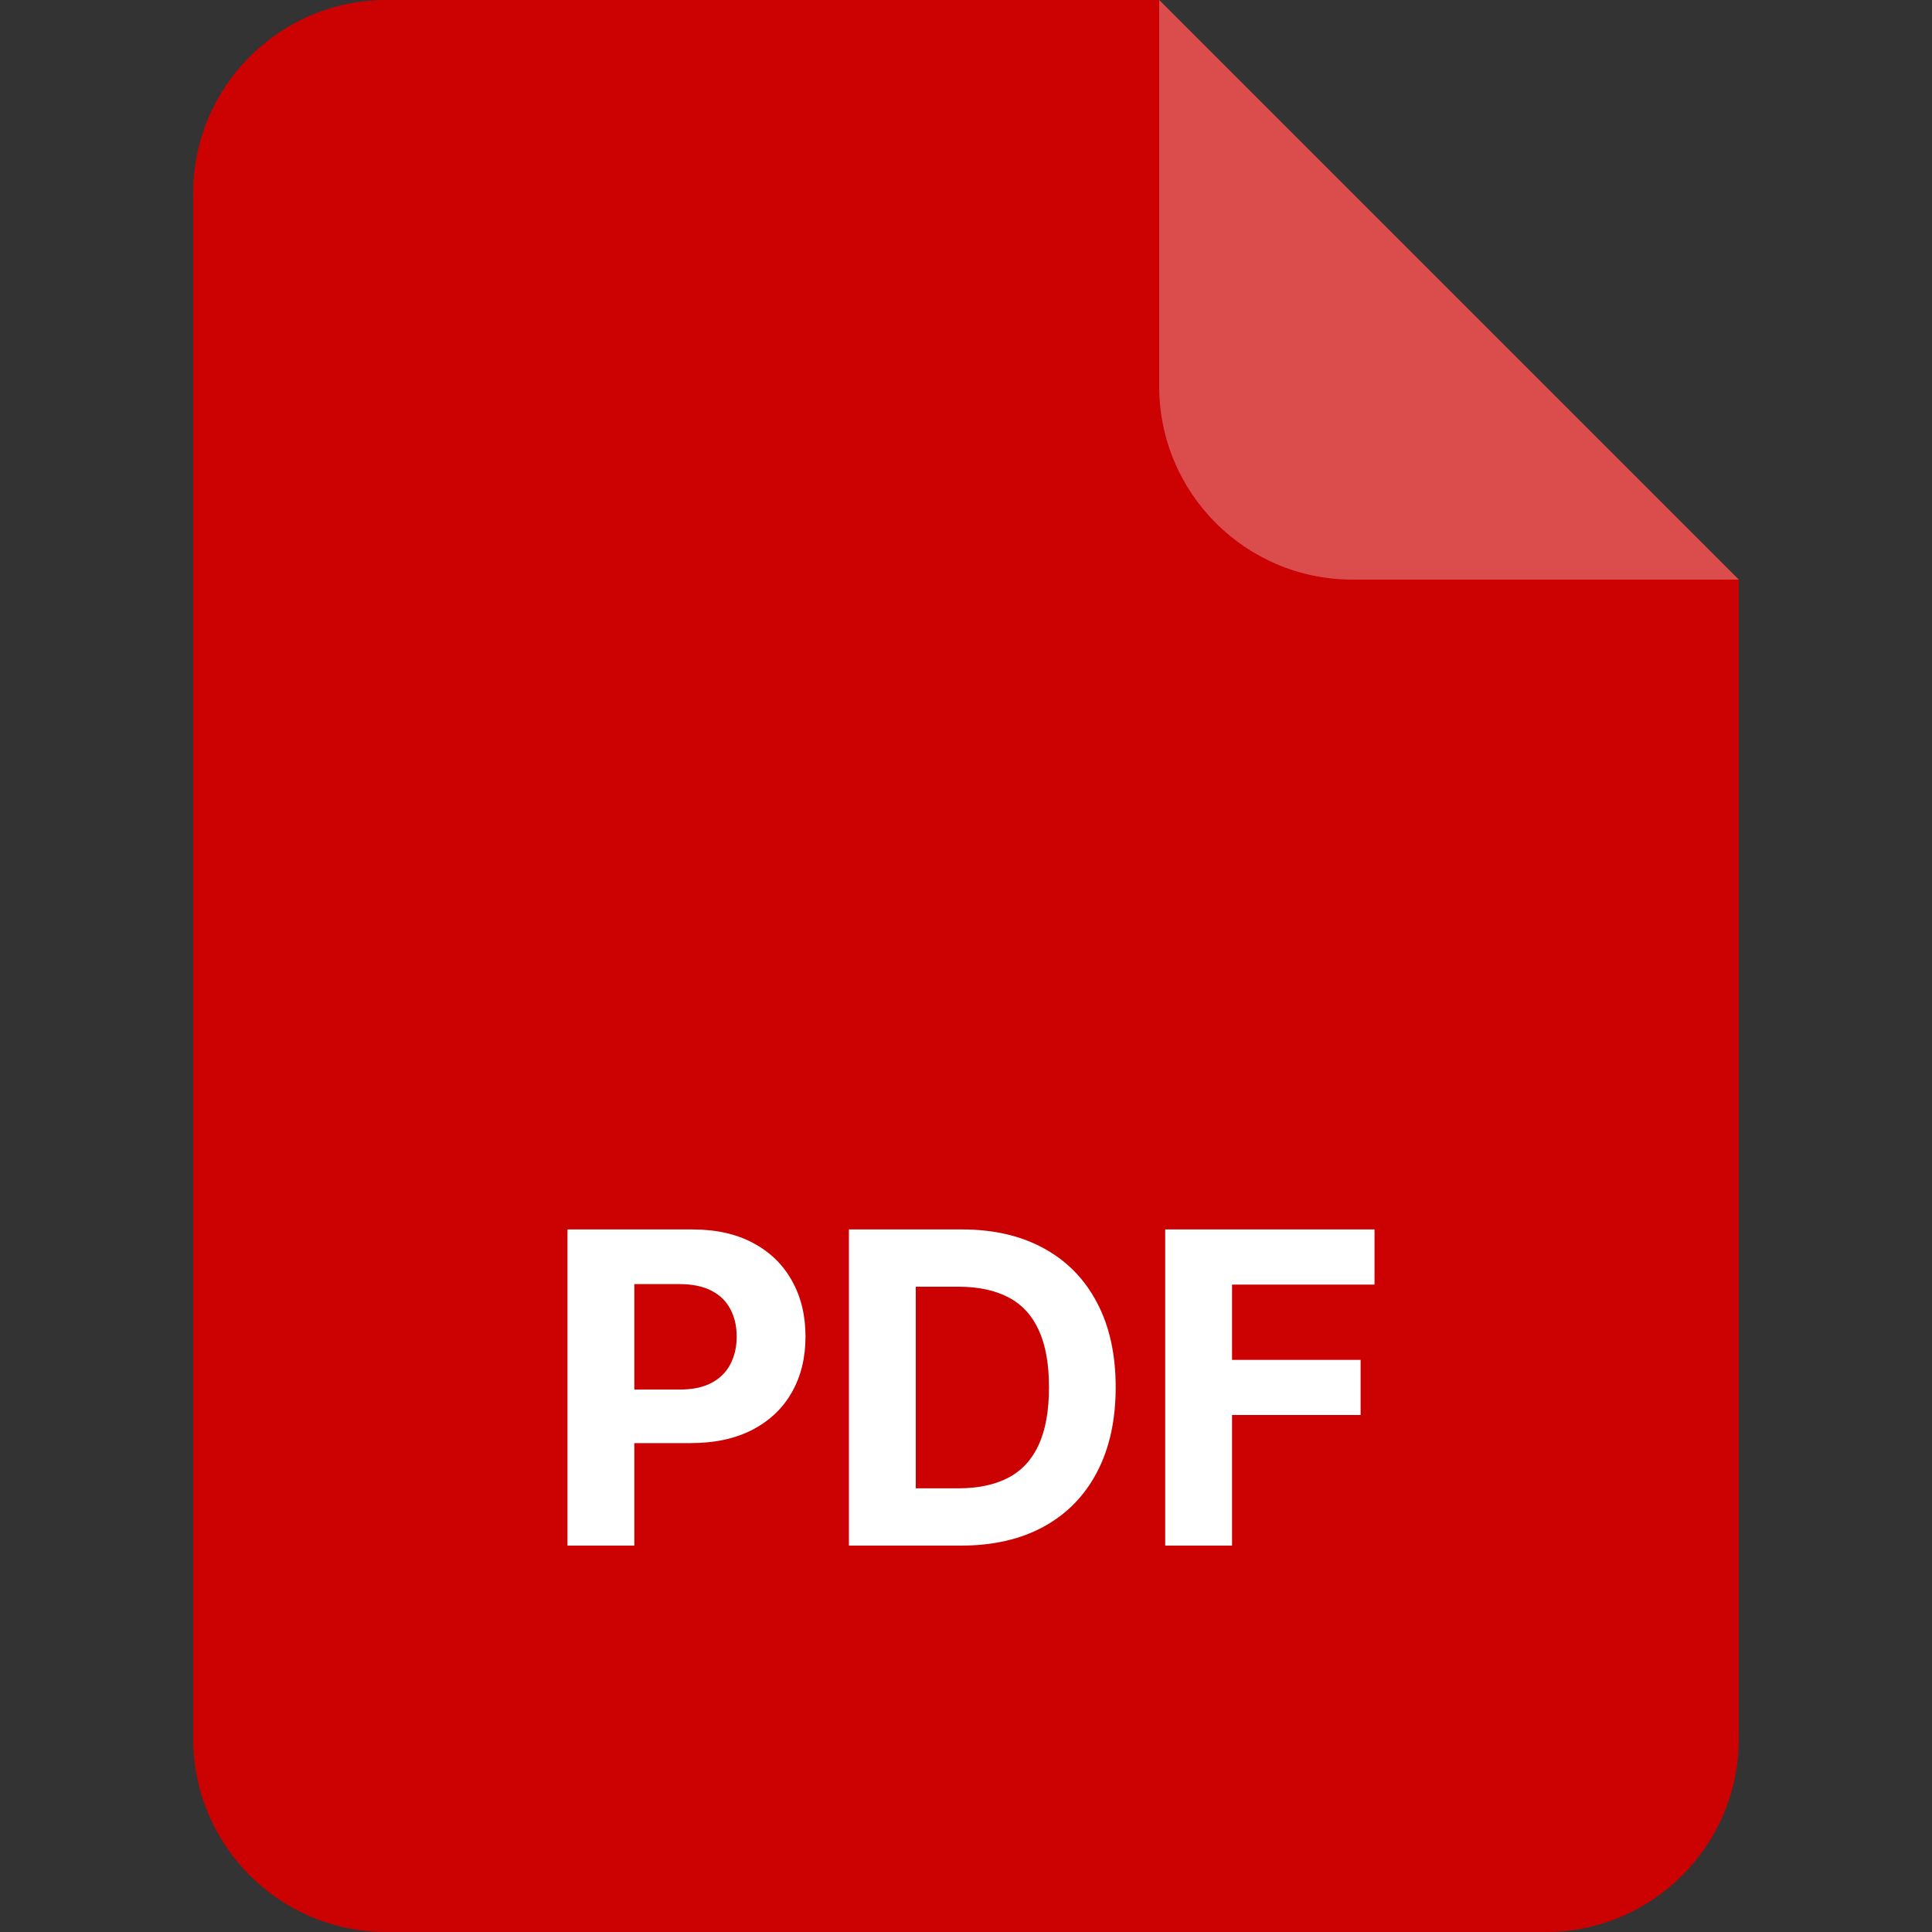
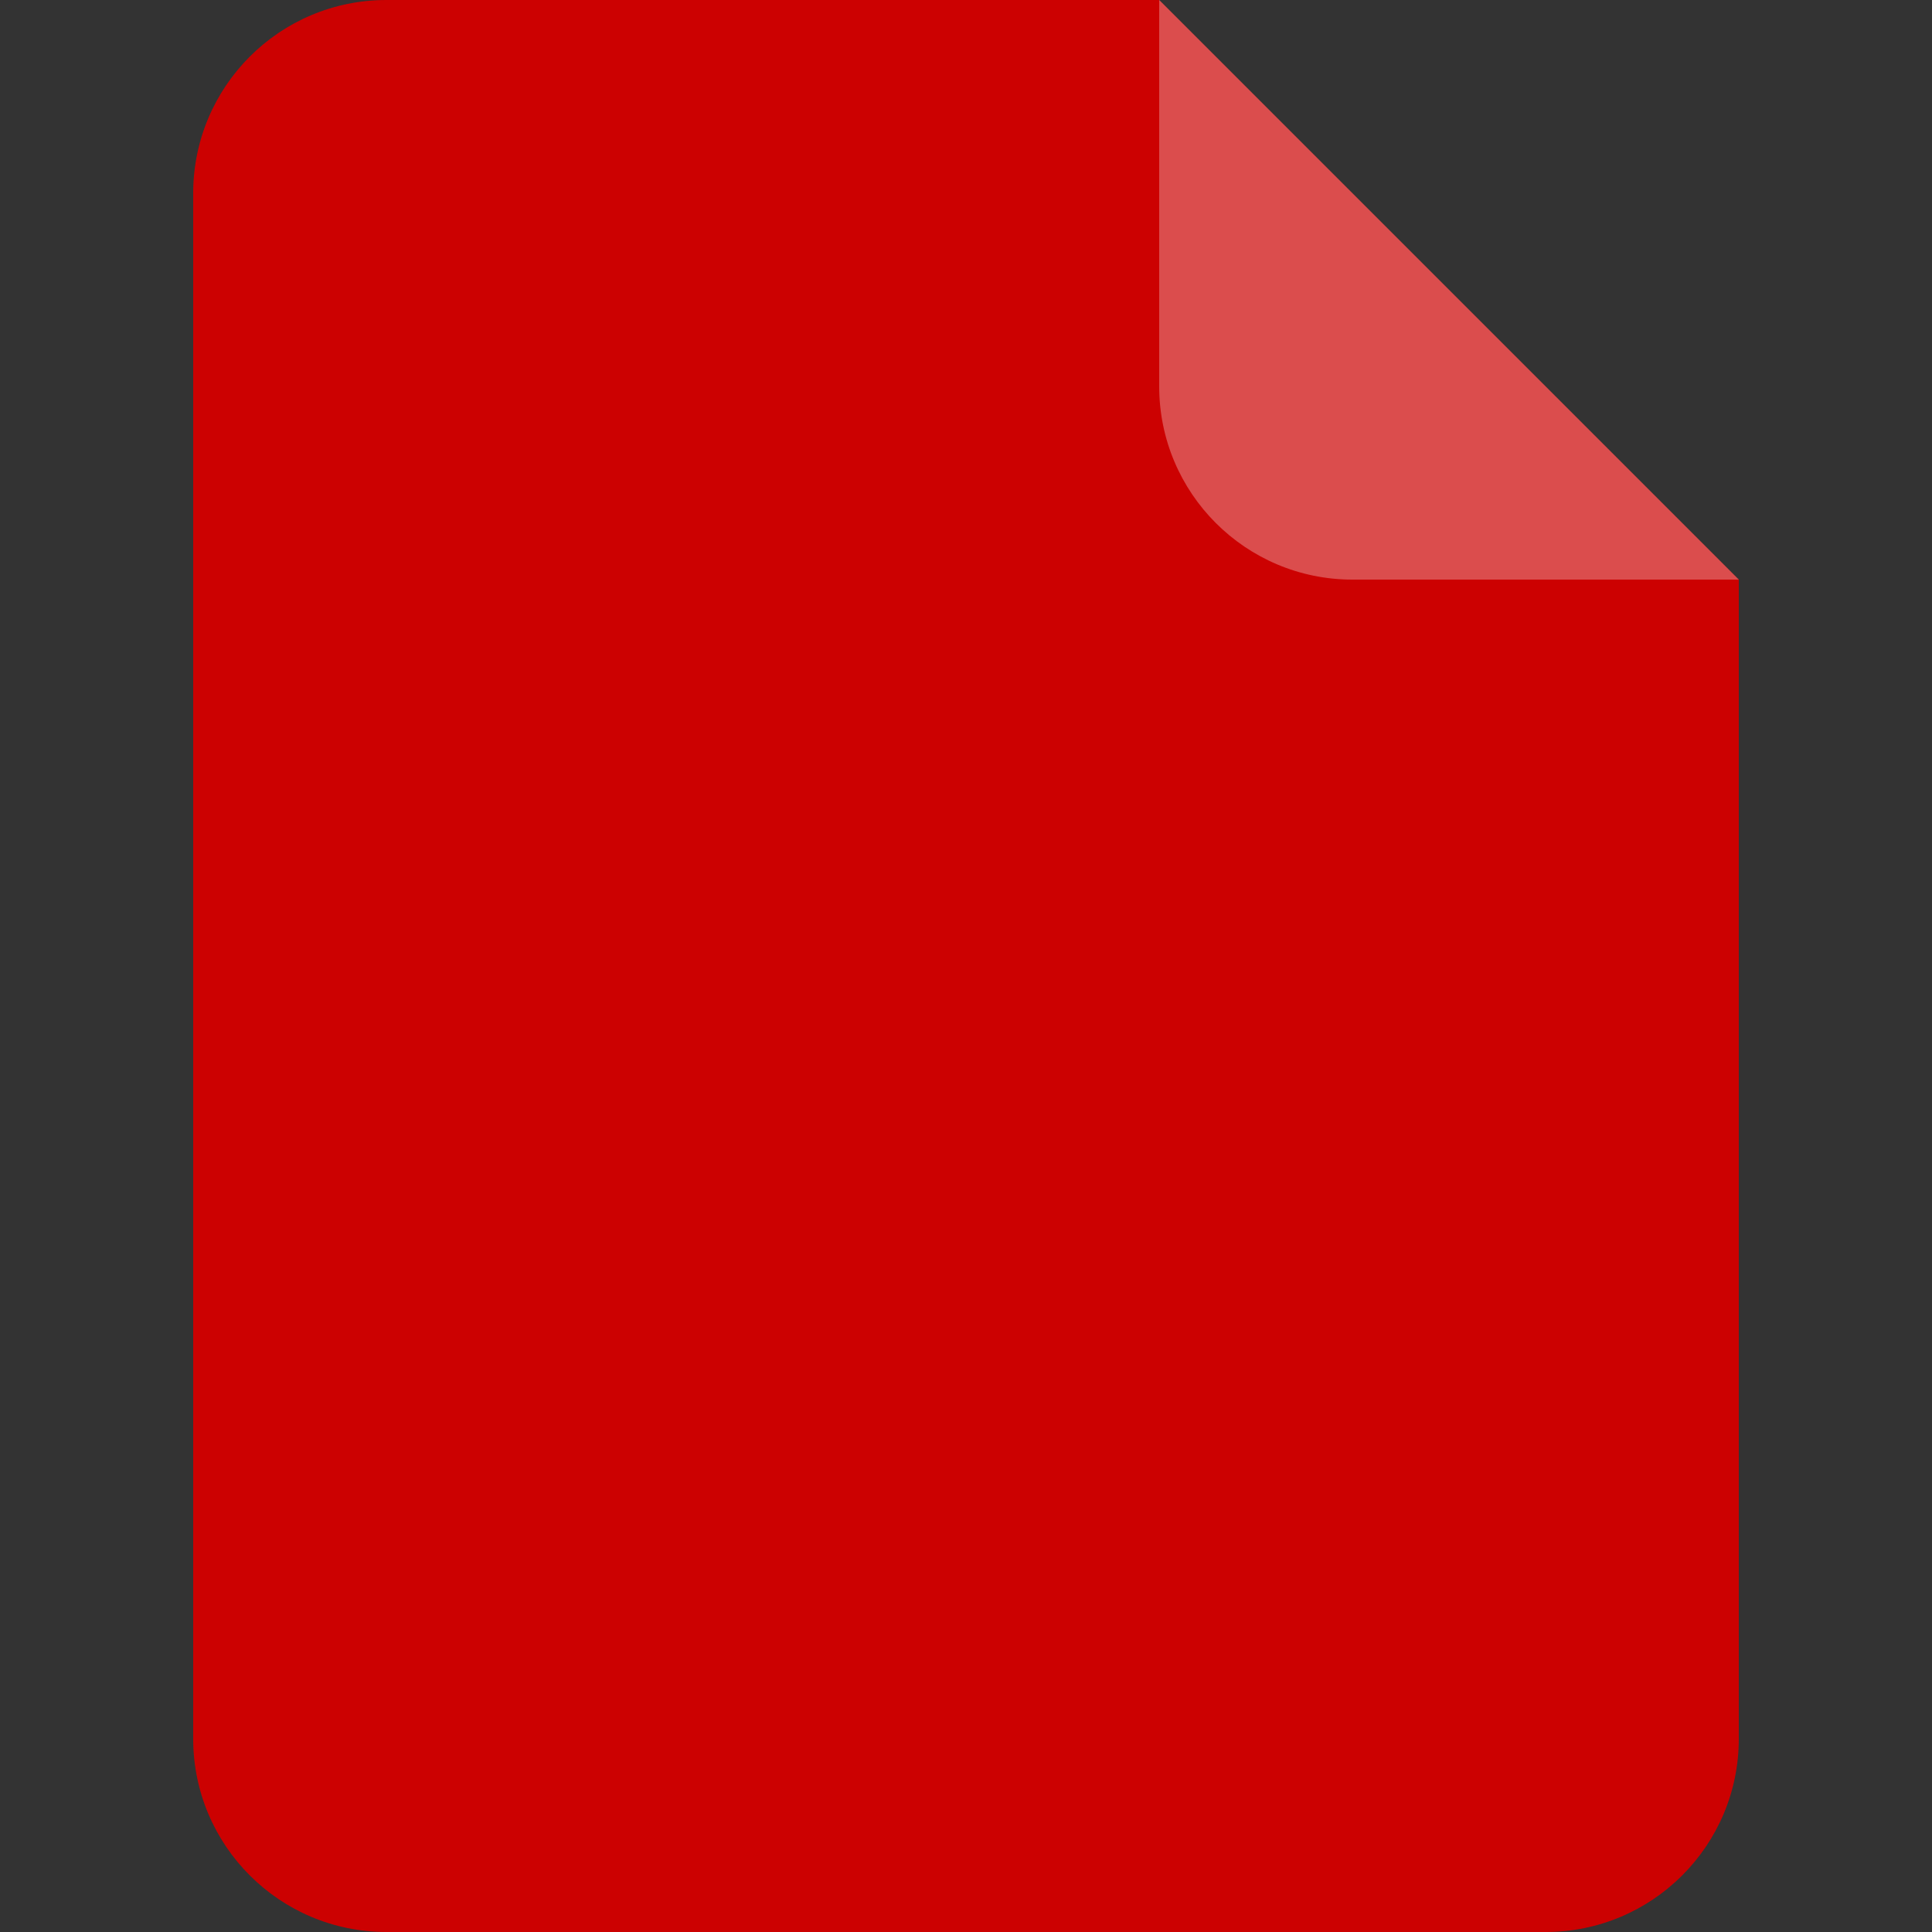
<svg xmlns="http://www.w3.org/2000/svg" width="40" height="40" viewBox="0 0 40 40" fill="none">
  <rect x="0" y="0" width="40" height="40" fill="#333333" stroke="none" />
  <path d="M4 4C4 1.791 5.791 0 8 0H24L36 12V36C36 38.209 34.209 40 32 40H8C5.791 40 4 38.209 4 36V4Z" fill="#CC0101" />
  <path opacity="0.3" d="M24 0L36 12H28C25.791 12 24 10.209 24 8V0Z" fill="white" />
-   <path d="M11.749 32V25.454H14.332C14.828 25.454 15.251 25.549 15.6 25.739C15.95 25.927 16.216 26.188 16.399 26.522C16.585 26.854 16.677 27.238 16.677 27.673C16.677 28.107 16.584 28.491 16.396 28.823C16.209 29.155 15.937 29.414 15.581 29.6C15.227 29.785 14.799 29.878 14.296 29.878H12.65V28.769H14.073C14.339 28.769 14.558 28.723 14.731 28.631C14.906 28.538 15.036 28.409 15.121 28.245C15.208 28.078 15.252 27.888 15.252 27.673C15.252 27.455 15.208 27.266 15.121 27.104C15.036 26.94 14.906 26.813 14.731 26.723C14.556 26.632 14.335 26.586 14.066 26.586H13.133V32H11.749ZM19.896 32H17.576V25.454H19.916C20.574 25.454 21.141 25.586 21.616 25.848C22.091 26.108 22.456 26.482 22.712 26.97C22.97 27.457 23.099 28.041 23.099 28.721C23.099 29.403 22.97 29.989 22.712 30.479C22.456 30.969 22.089 31.345 21.61 31.607C21.132 31.869 20.561 32 19.896 32ZM18.96 30.814H19.839C20.248 30.814 20.592 30.742 20.871 30.597C21.153 30.45 21.363 30.223 21.504 29.916C21.647 29.607 21.718 29.209 21.718 28.721C21.718 28.237 21.647 27.842 21.504 27.535C21.363 27.228 21.154 27.003 20.875 26.858C20.595 26.713 20.251 26.64 19.842 26.64H18.96V30.814ZM24.124 32V25.454H28.458V26.596H25.508V28.155H28.17V29.296H25.508V32H24.124Z" fill="white" />
</svg>